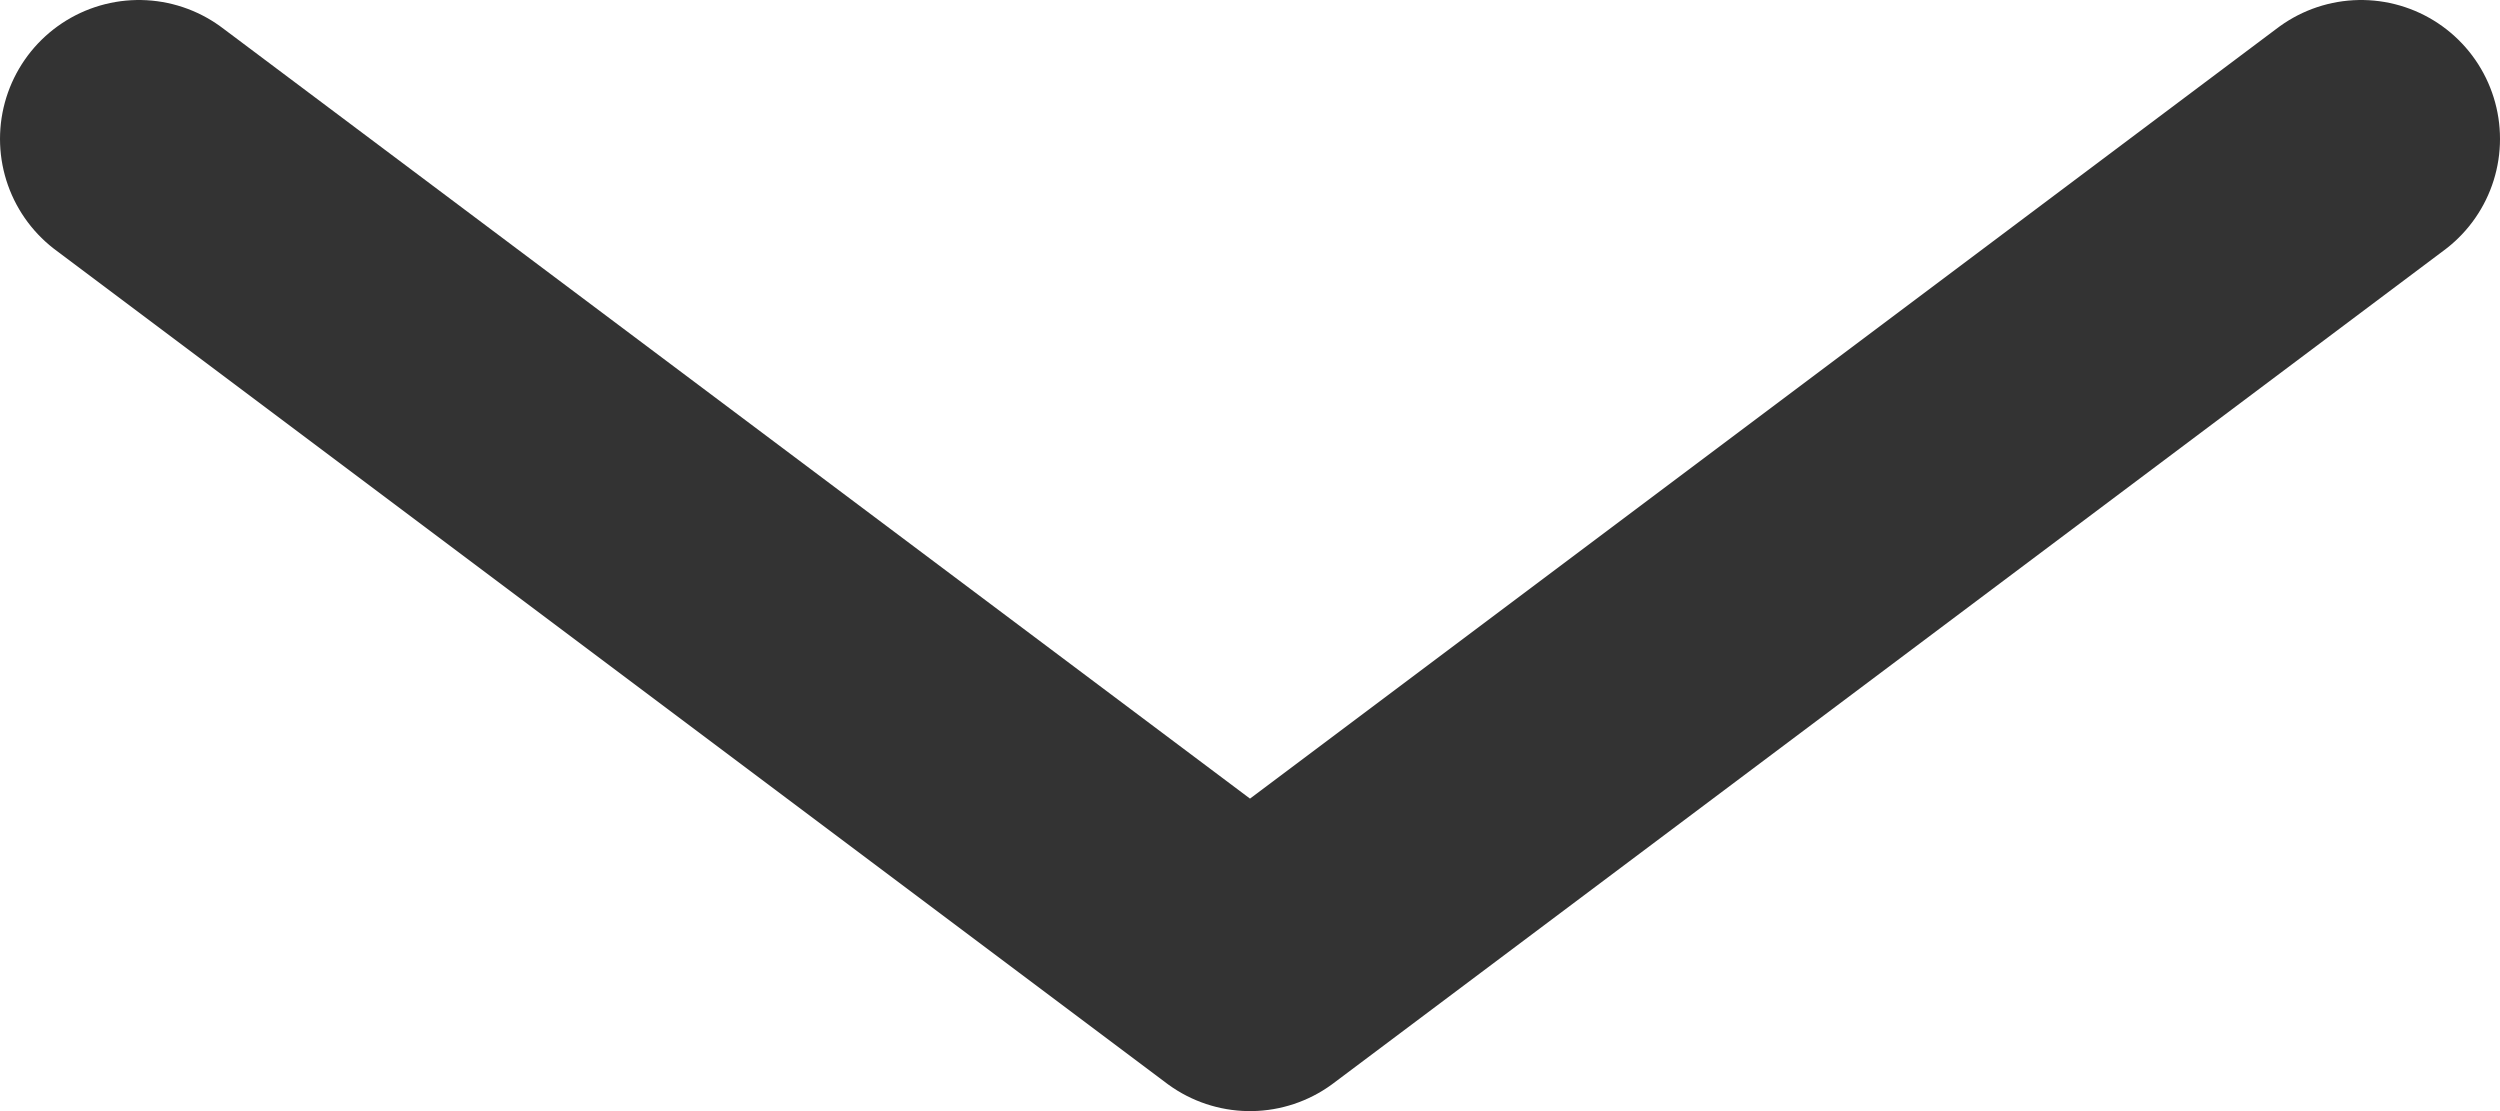
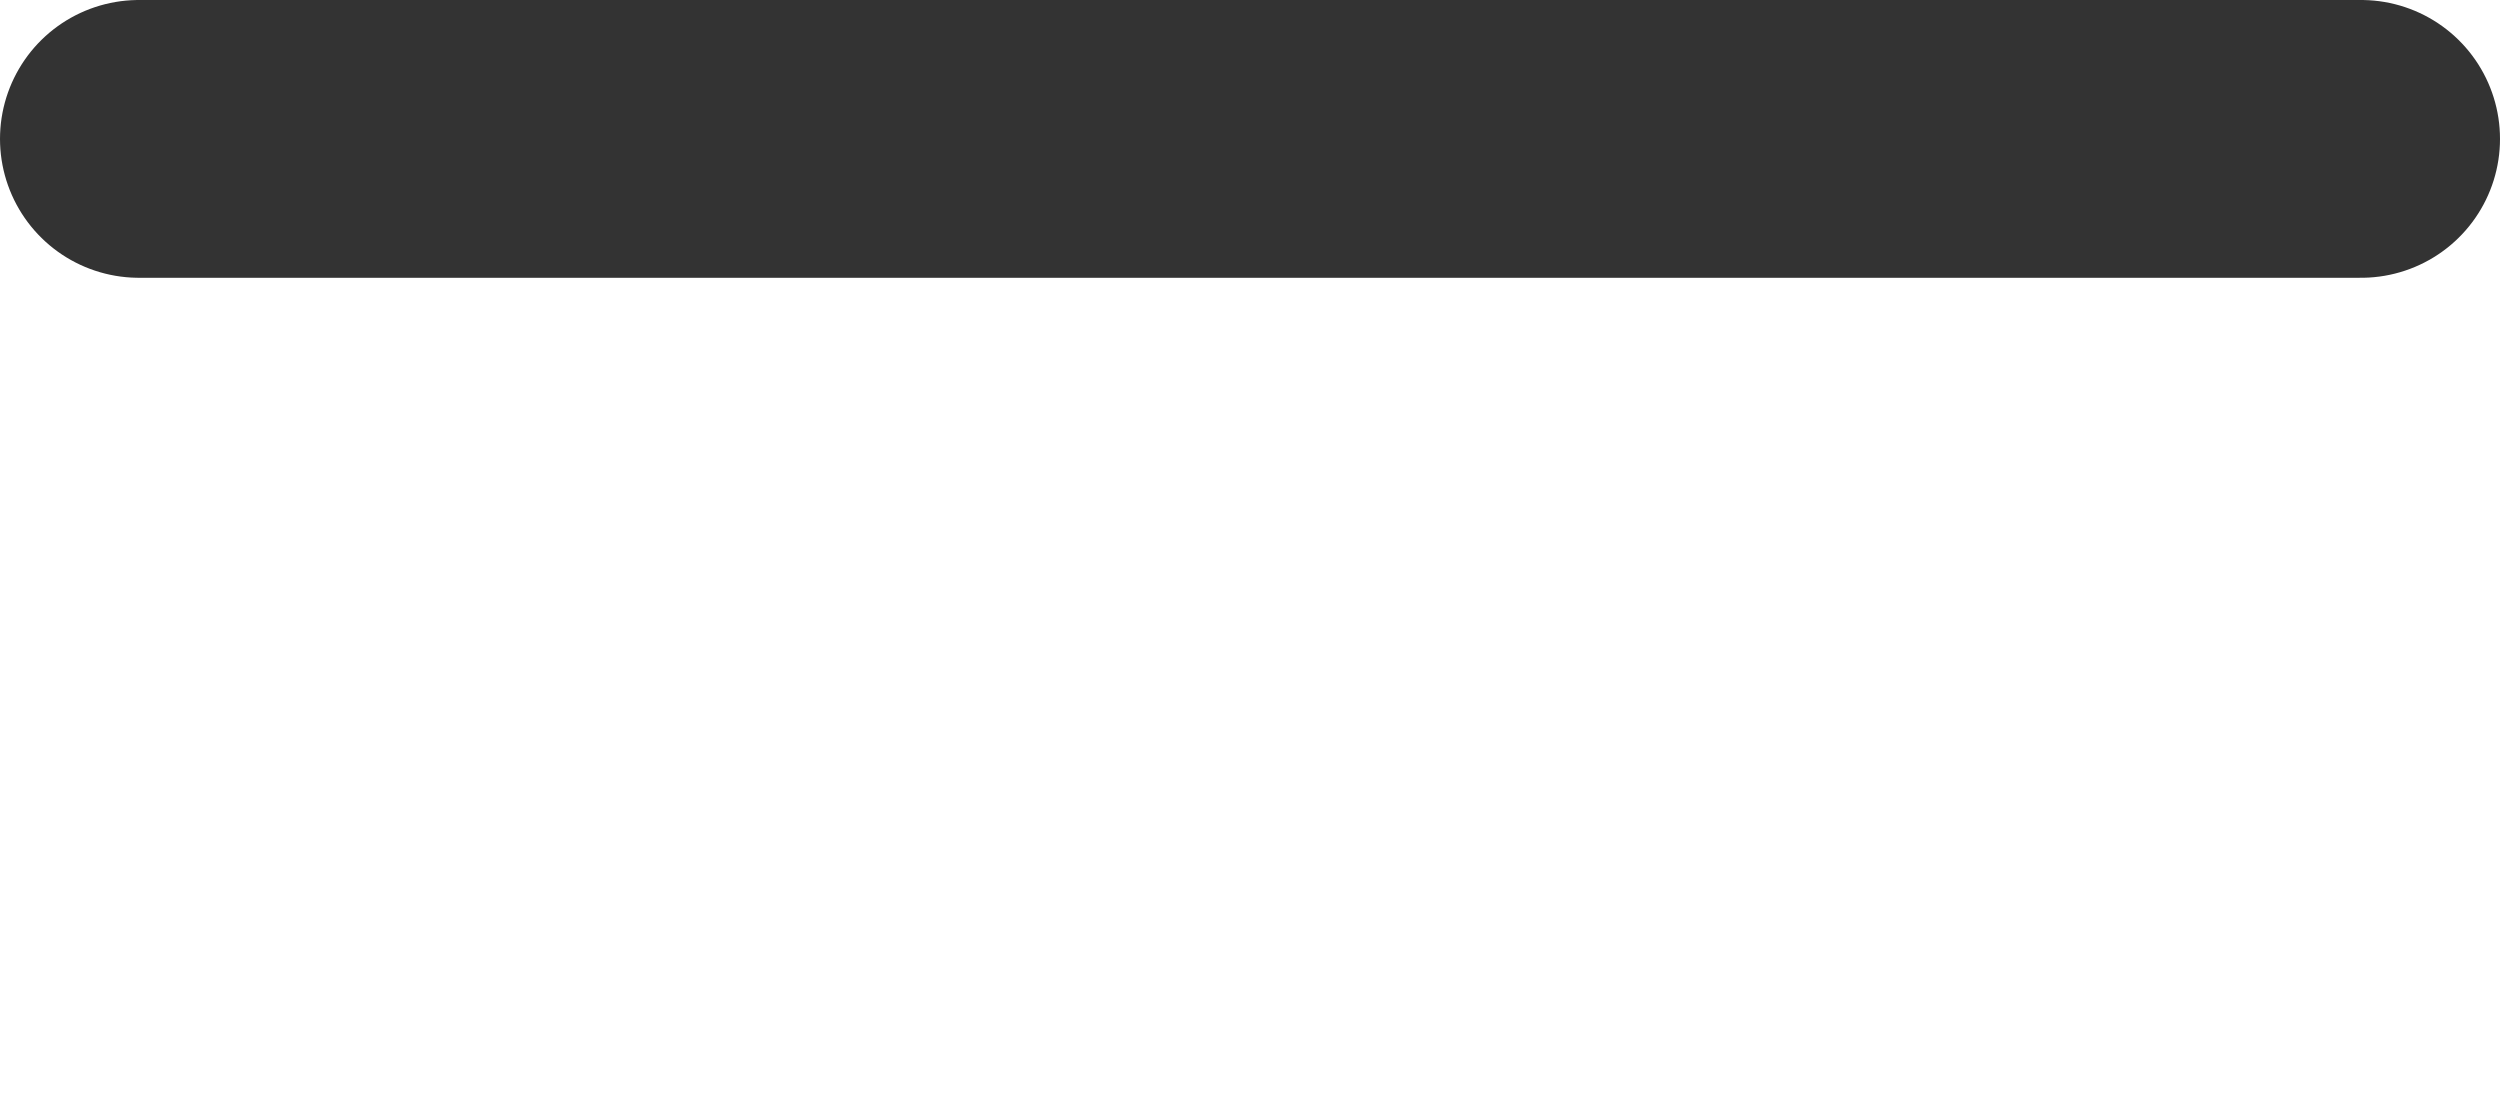
<svg xmlns="http://www.w3.org/2000/svg" width="9" height="4" viewBox="0 0 9 4" fill="none">
-   <path d="M8.5 0.5L4.5 3.5L0.5 0.5" stroke="#333333" stroke-linecap="round" stroke-linejoin="round" />
+   <path d="M8.5 0.5L0.5 0.5" stroke="#333333" stroke-linecap="round" stroke-linejoin="round" />
</svg>